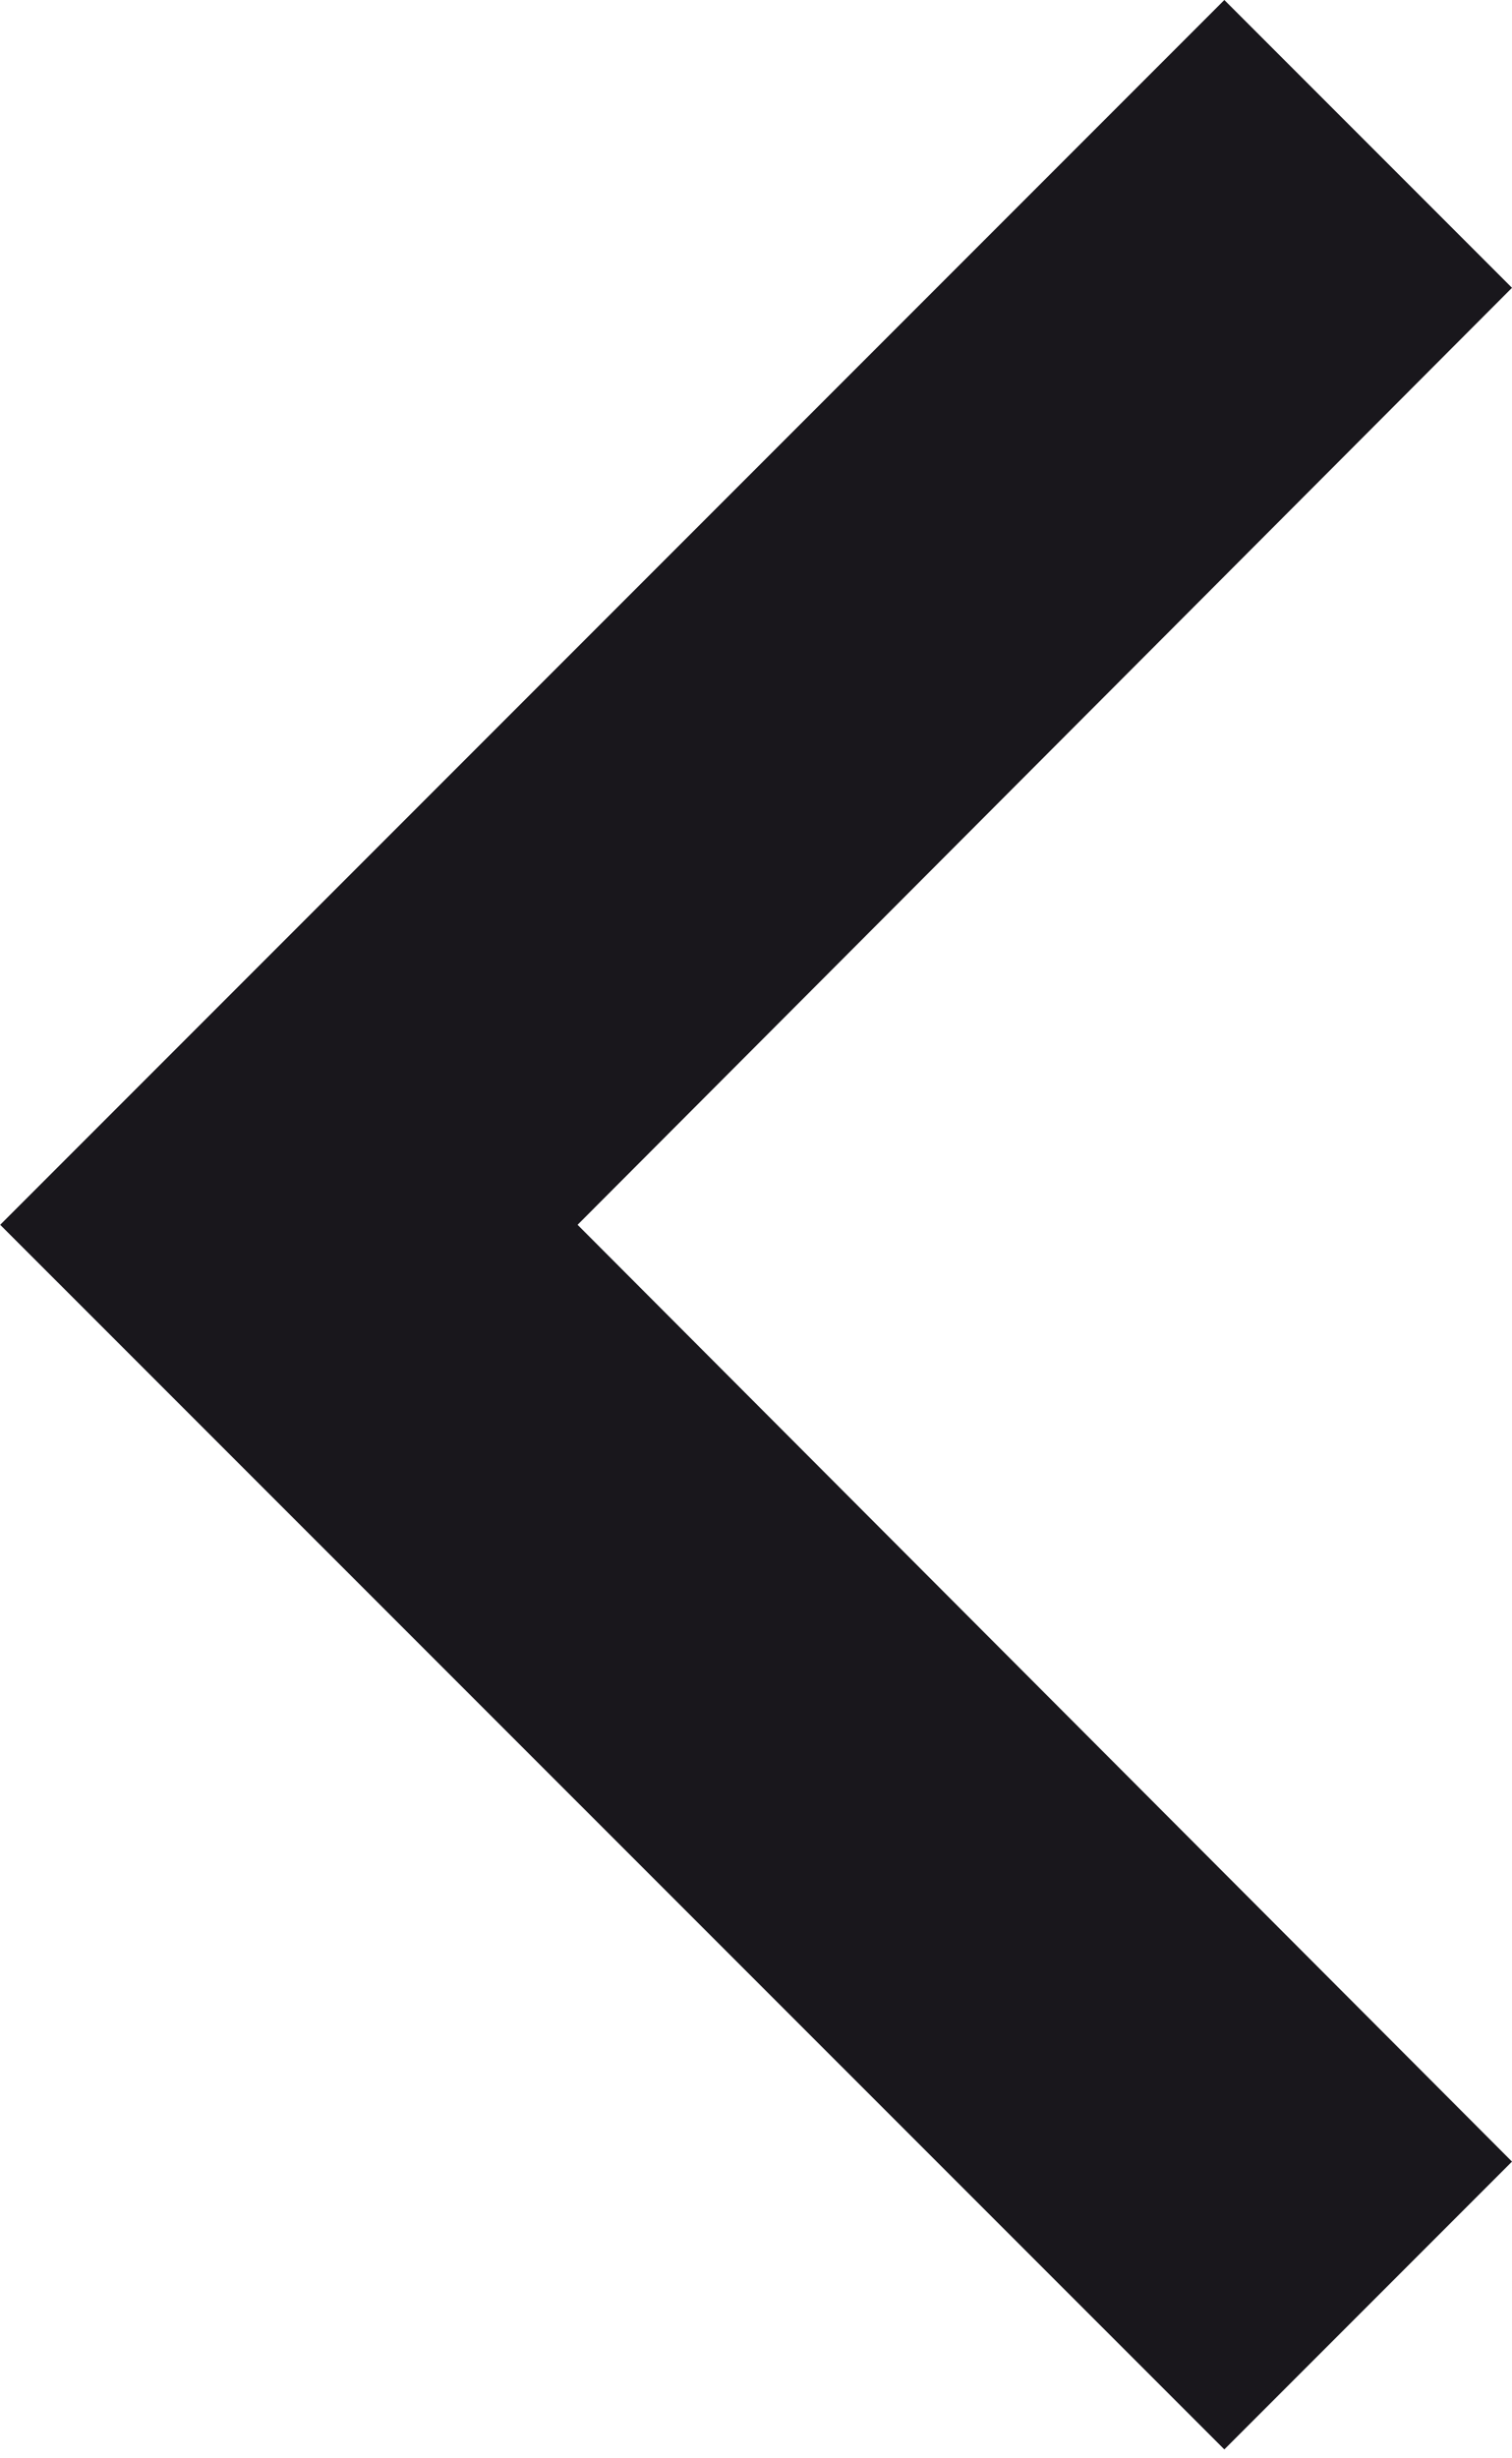
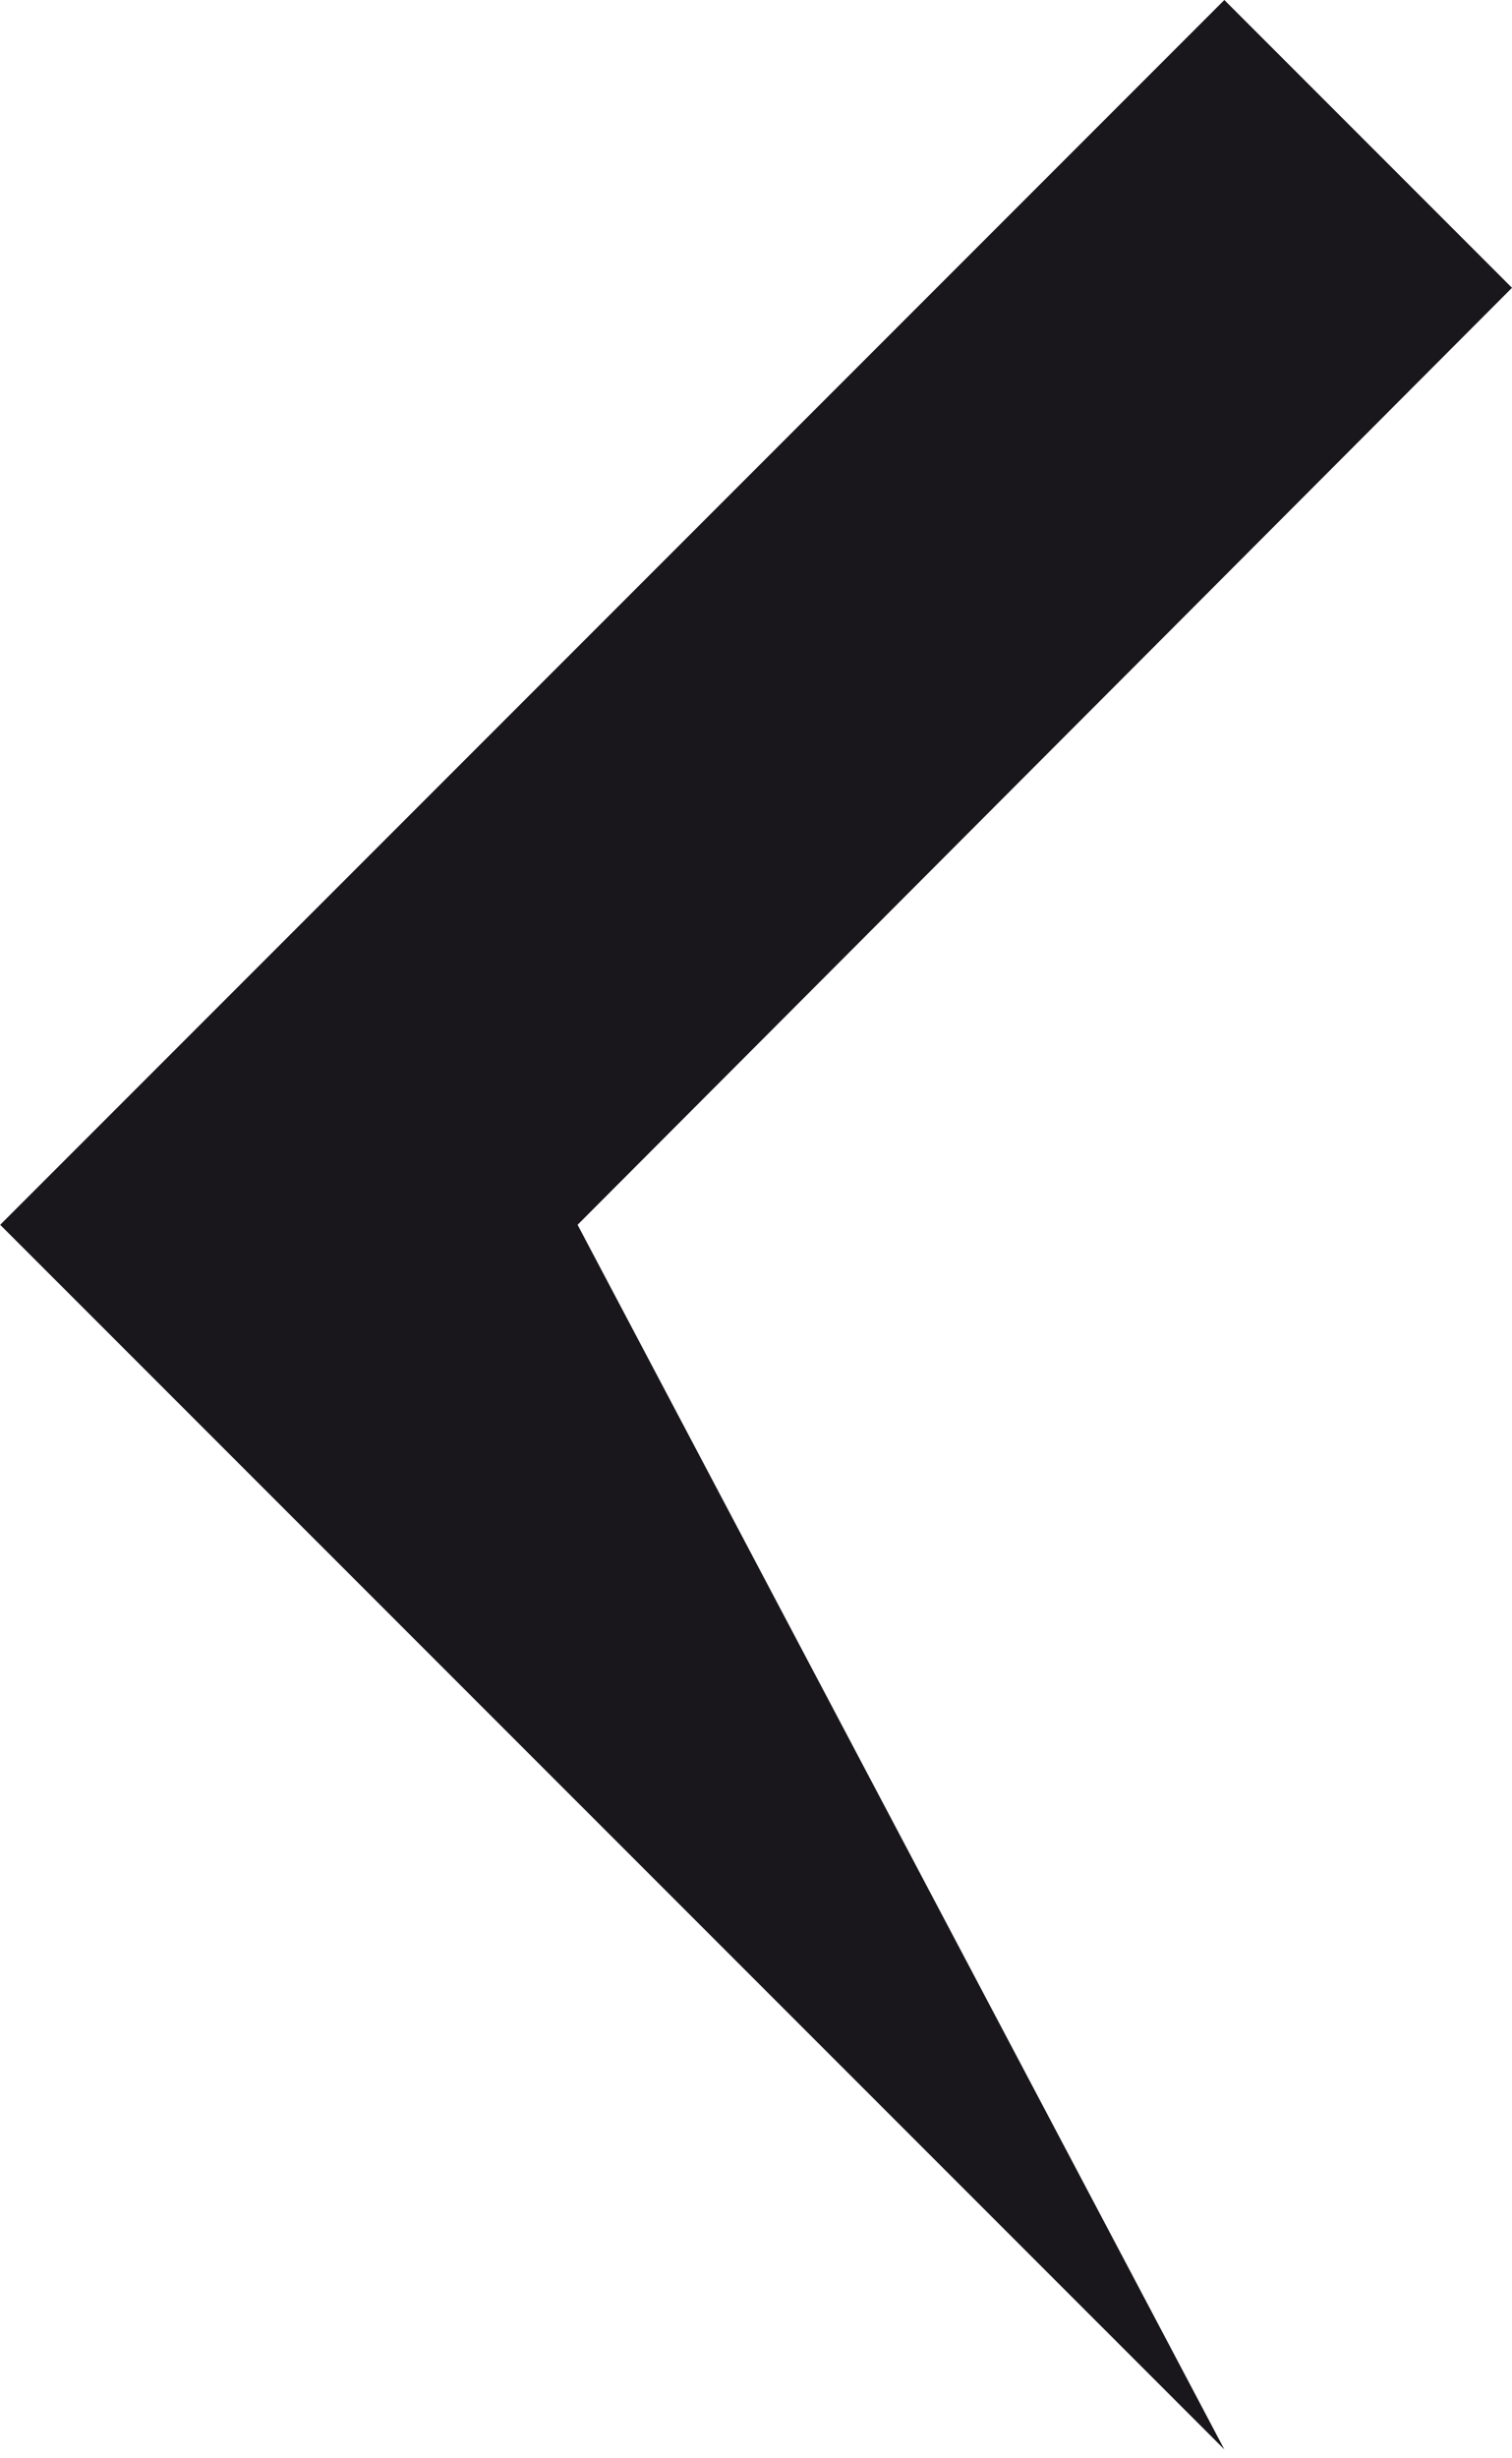
<svg xmlns="http://www.w3.org/2000/svg" width="8" height="13" viewBox="0 0 8 13" fill="none">
-   <path d="M8 1.522L3.056 6.477L8 11.431L6.478 12.953L0.001 6.477L6.478 0L8 1.522Z" fill="#19171C" />
+   <path d="M8 1.522L3.056 6.477L6.478 12.953L0.001 6.477L6.478 0L8 1.522Z" fill="#19171C" />
</svg>